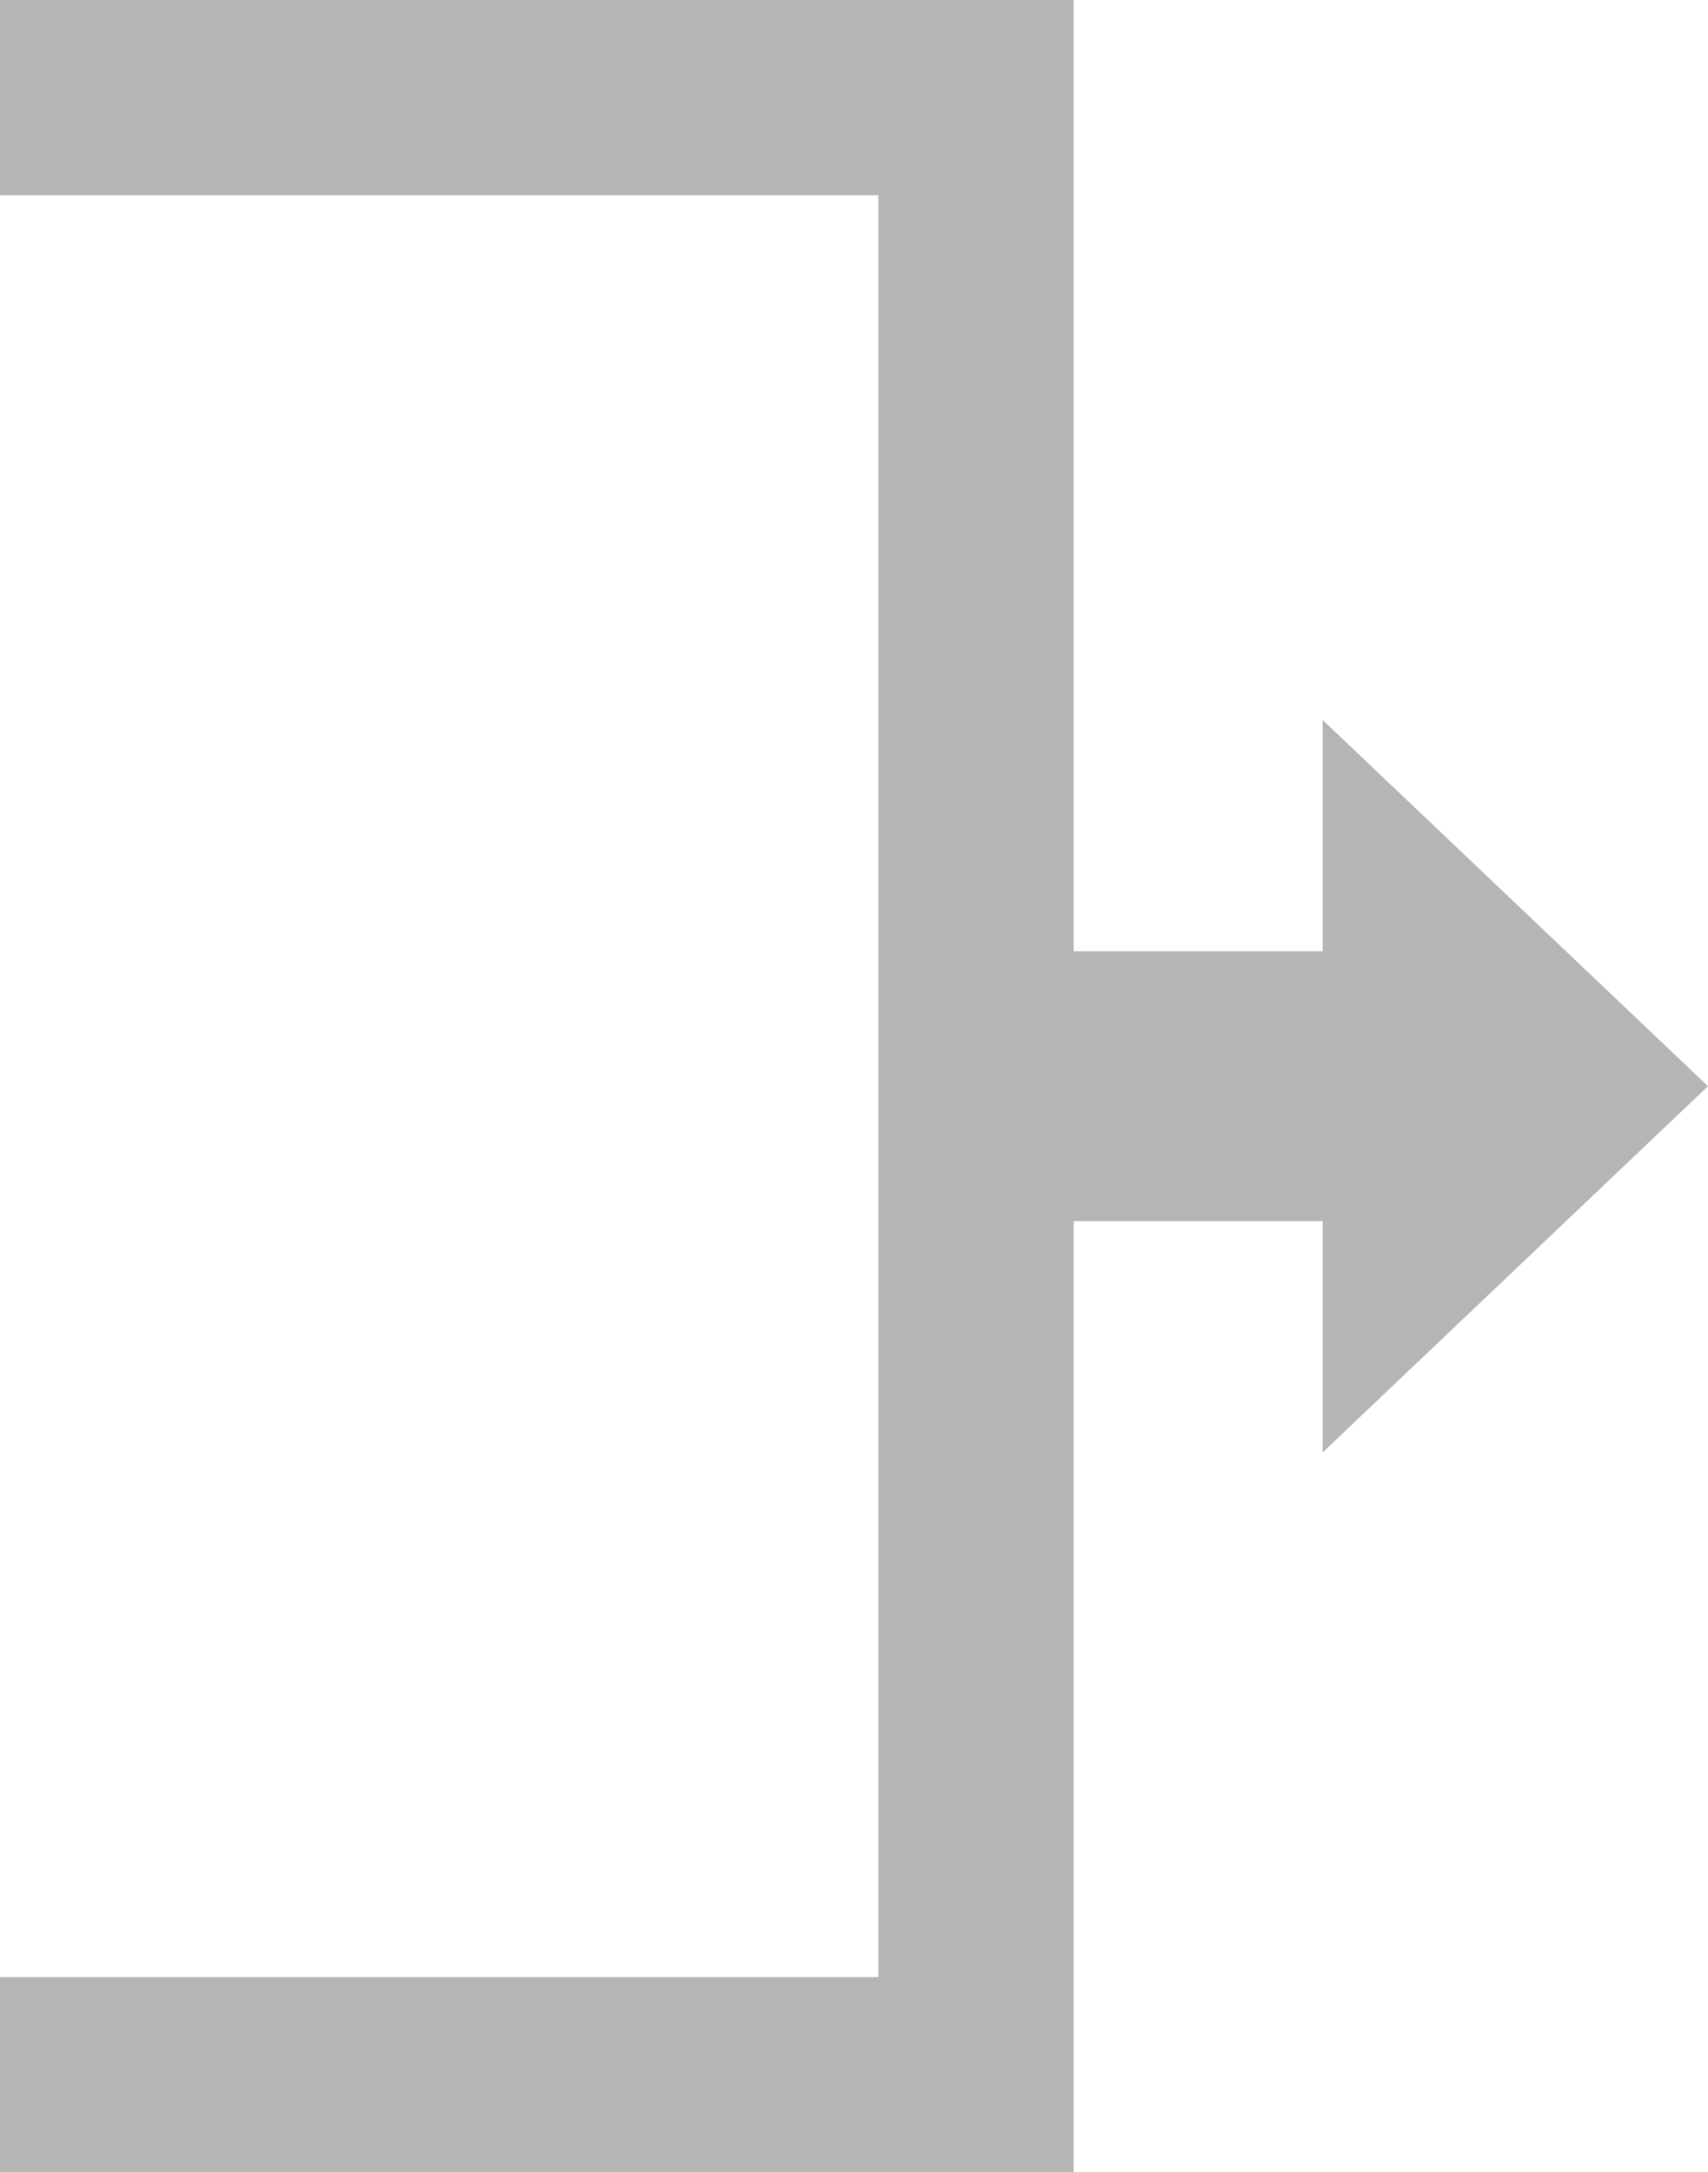
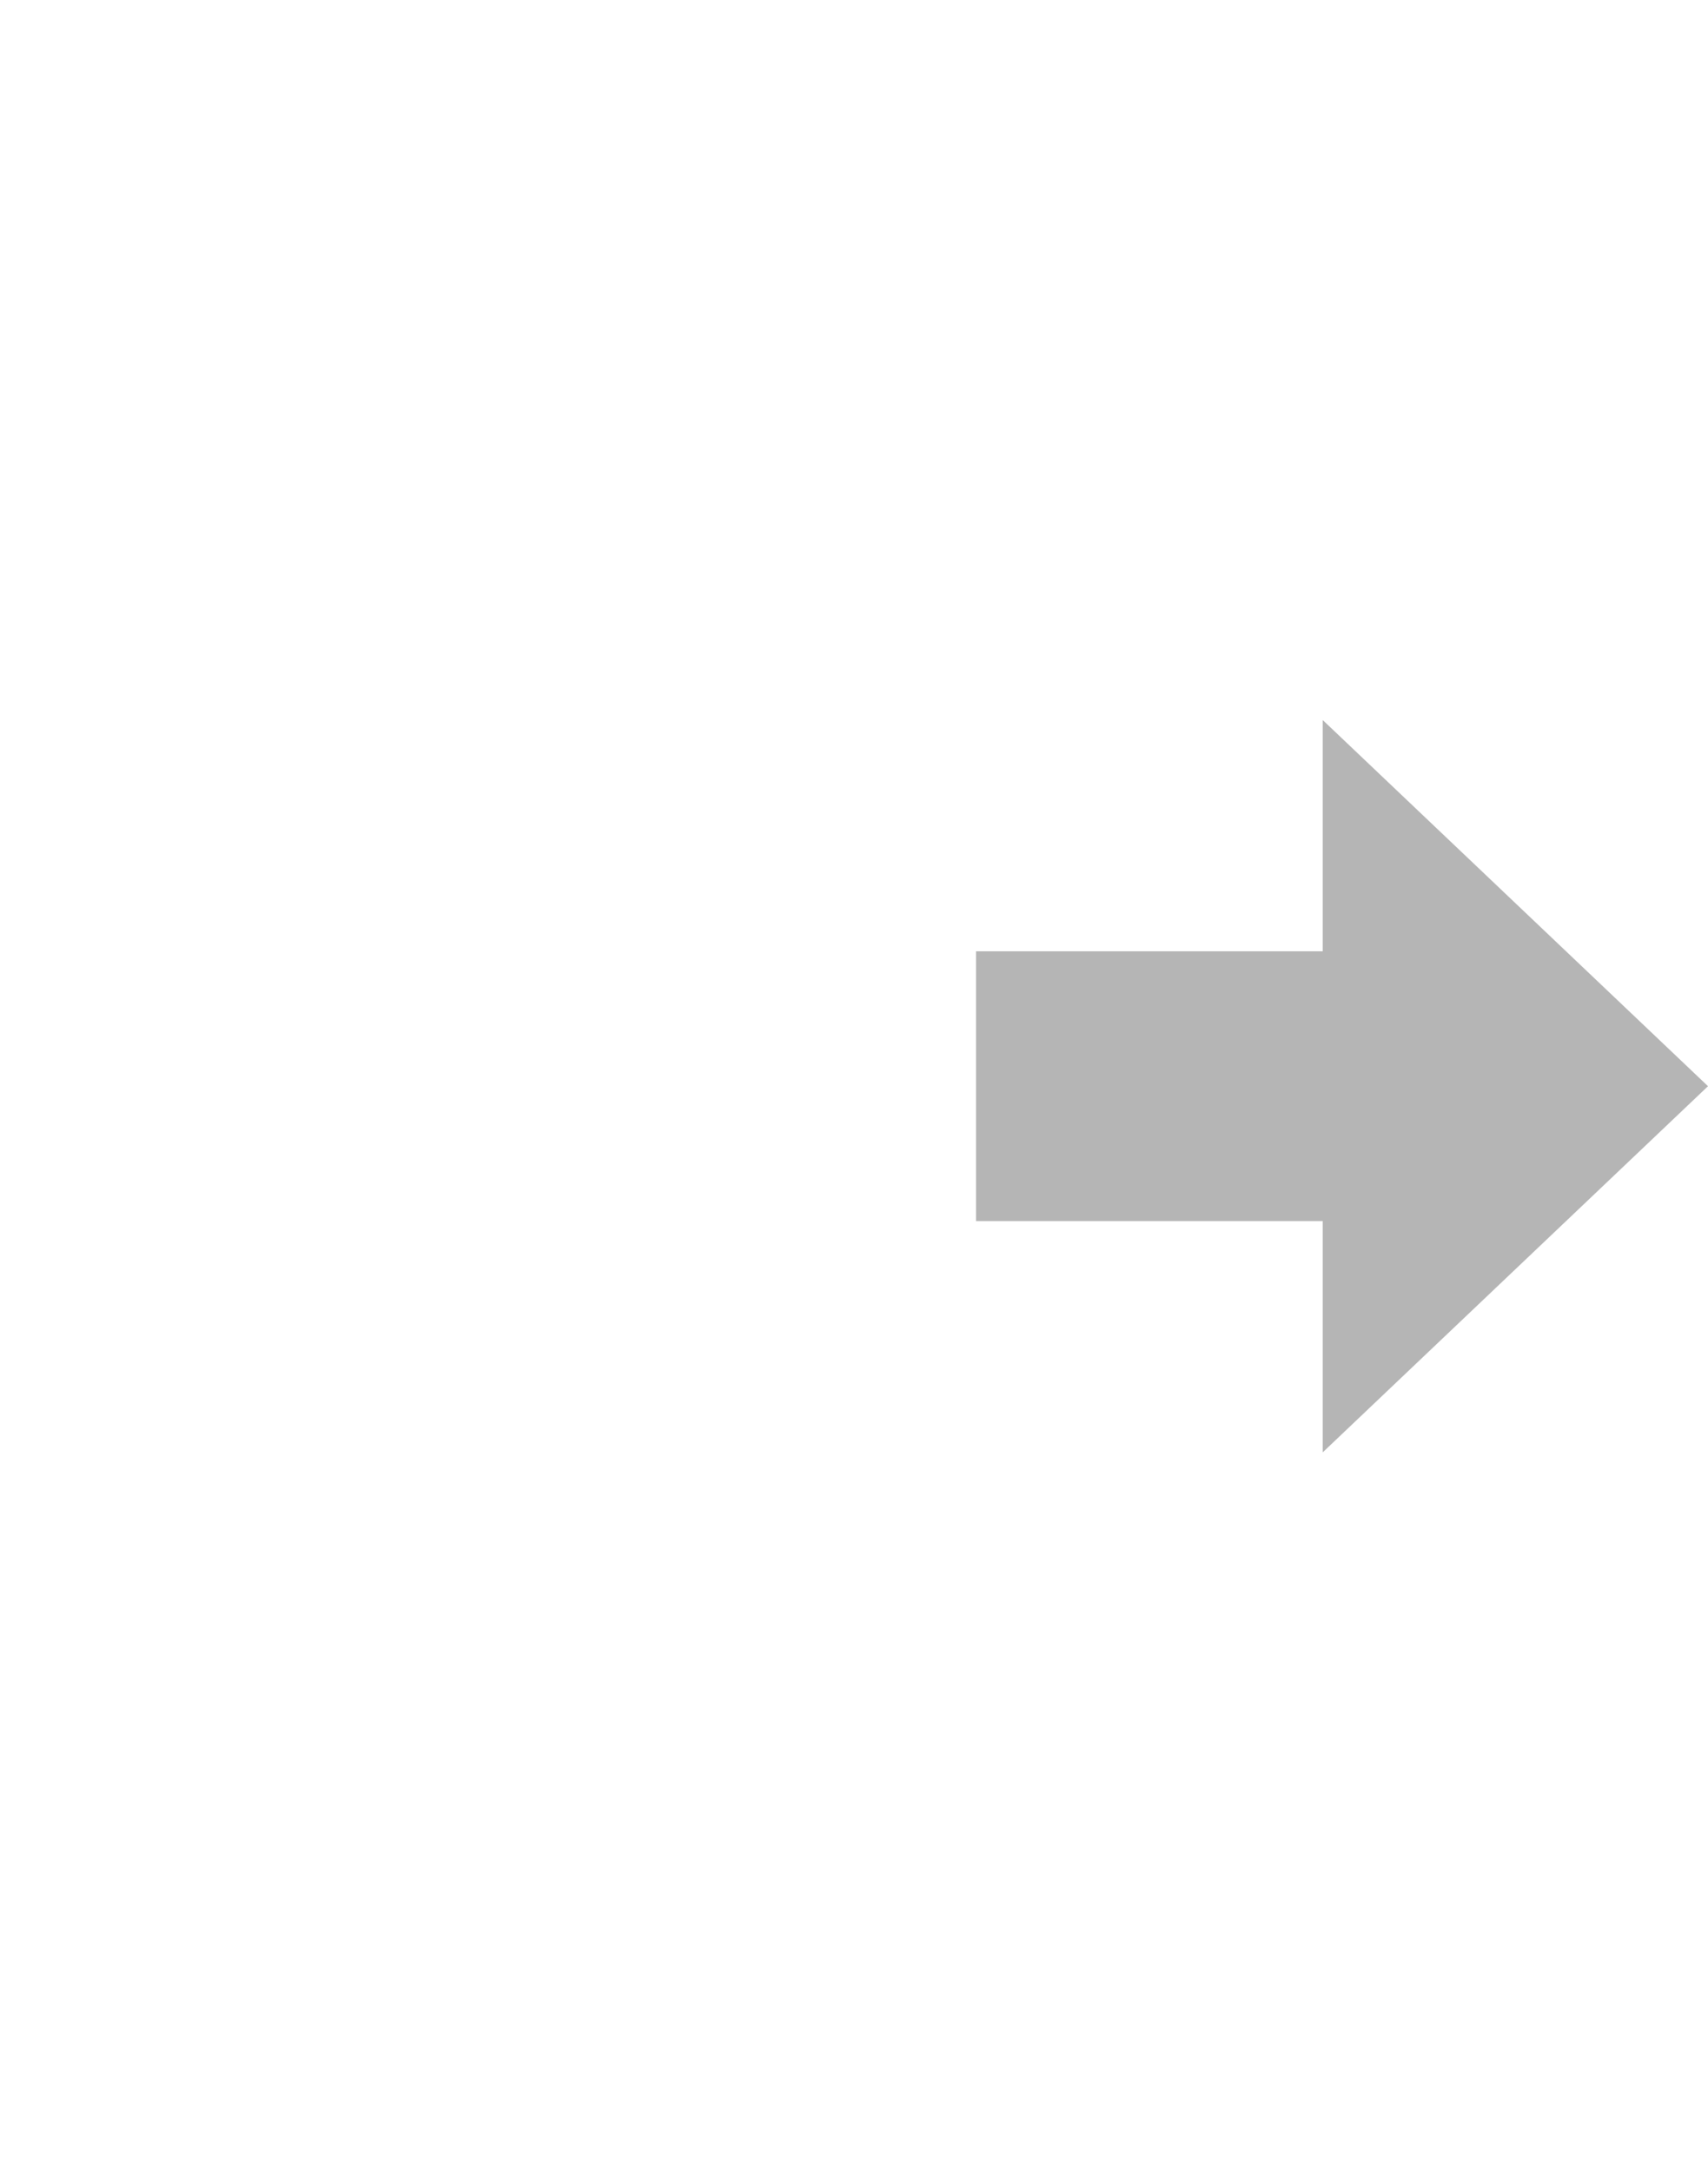
<svg xmlns="http://www.w3.org/2000/svg" width="70.001" height="88.999" viewBox="0 0 70.001 88.999">
  <g transform="translate(-622.999 -4209.499)">
    <g transform="translate(-2307 4904) rotate(-90)">
-       <path d="M15,0,30,15.789H0Z" transform="translate(665 3000) rotate(180)" fill="#b5b5b5" />
+       <path d="M15,0,30,15.789H0" transform="translate(665 3000) rotate(180)" fill="#b5b5b5" />
      <rect width="11.053" height="15.789" transform="translate(644.474 2970)" fill="#b5b5b5" />
    </g>
-     <path d="M-13746-16027.5h-44v-8h36v-73h-36v-8h44Z" transform="translate(14413 20326)" fill="#b5b5b5" />
  </g>
</svg>